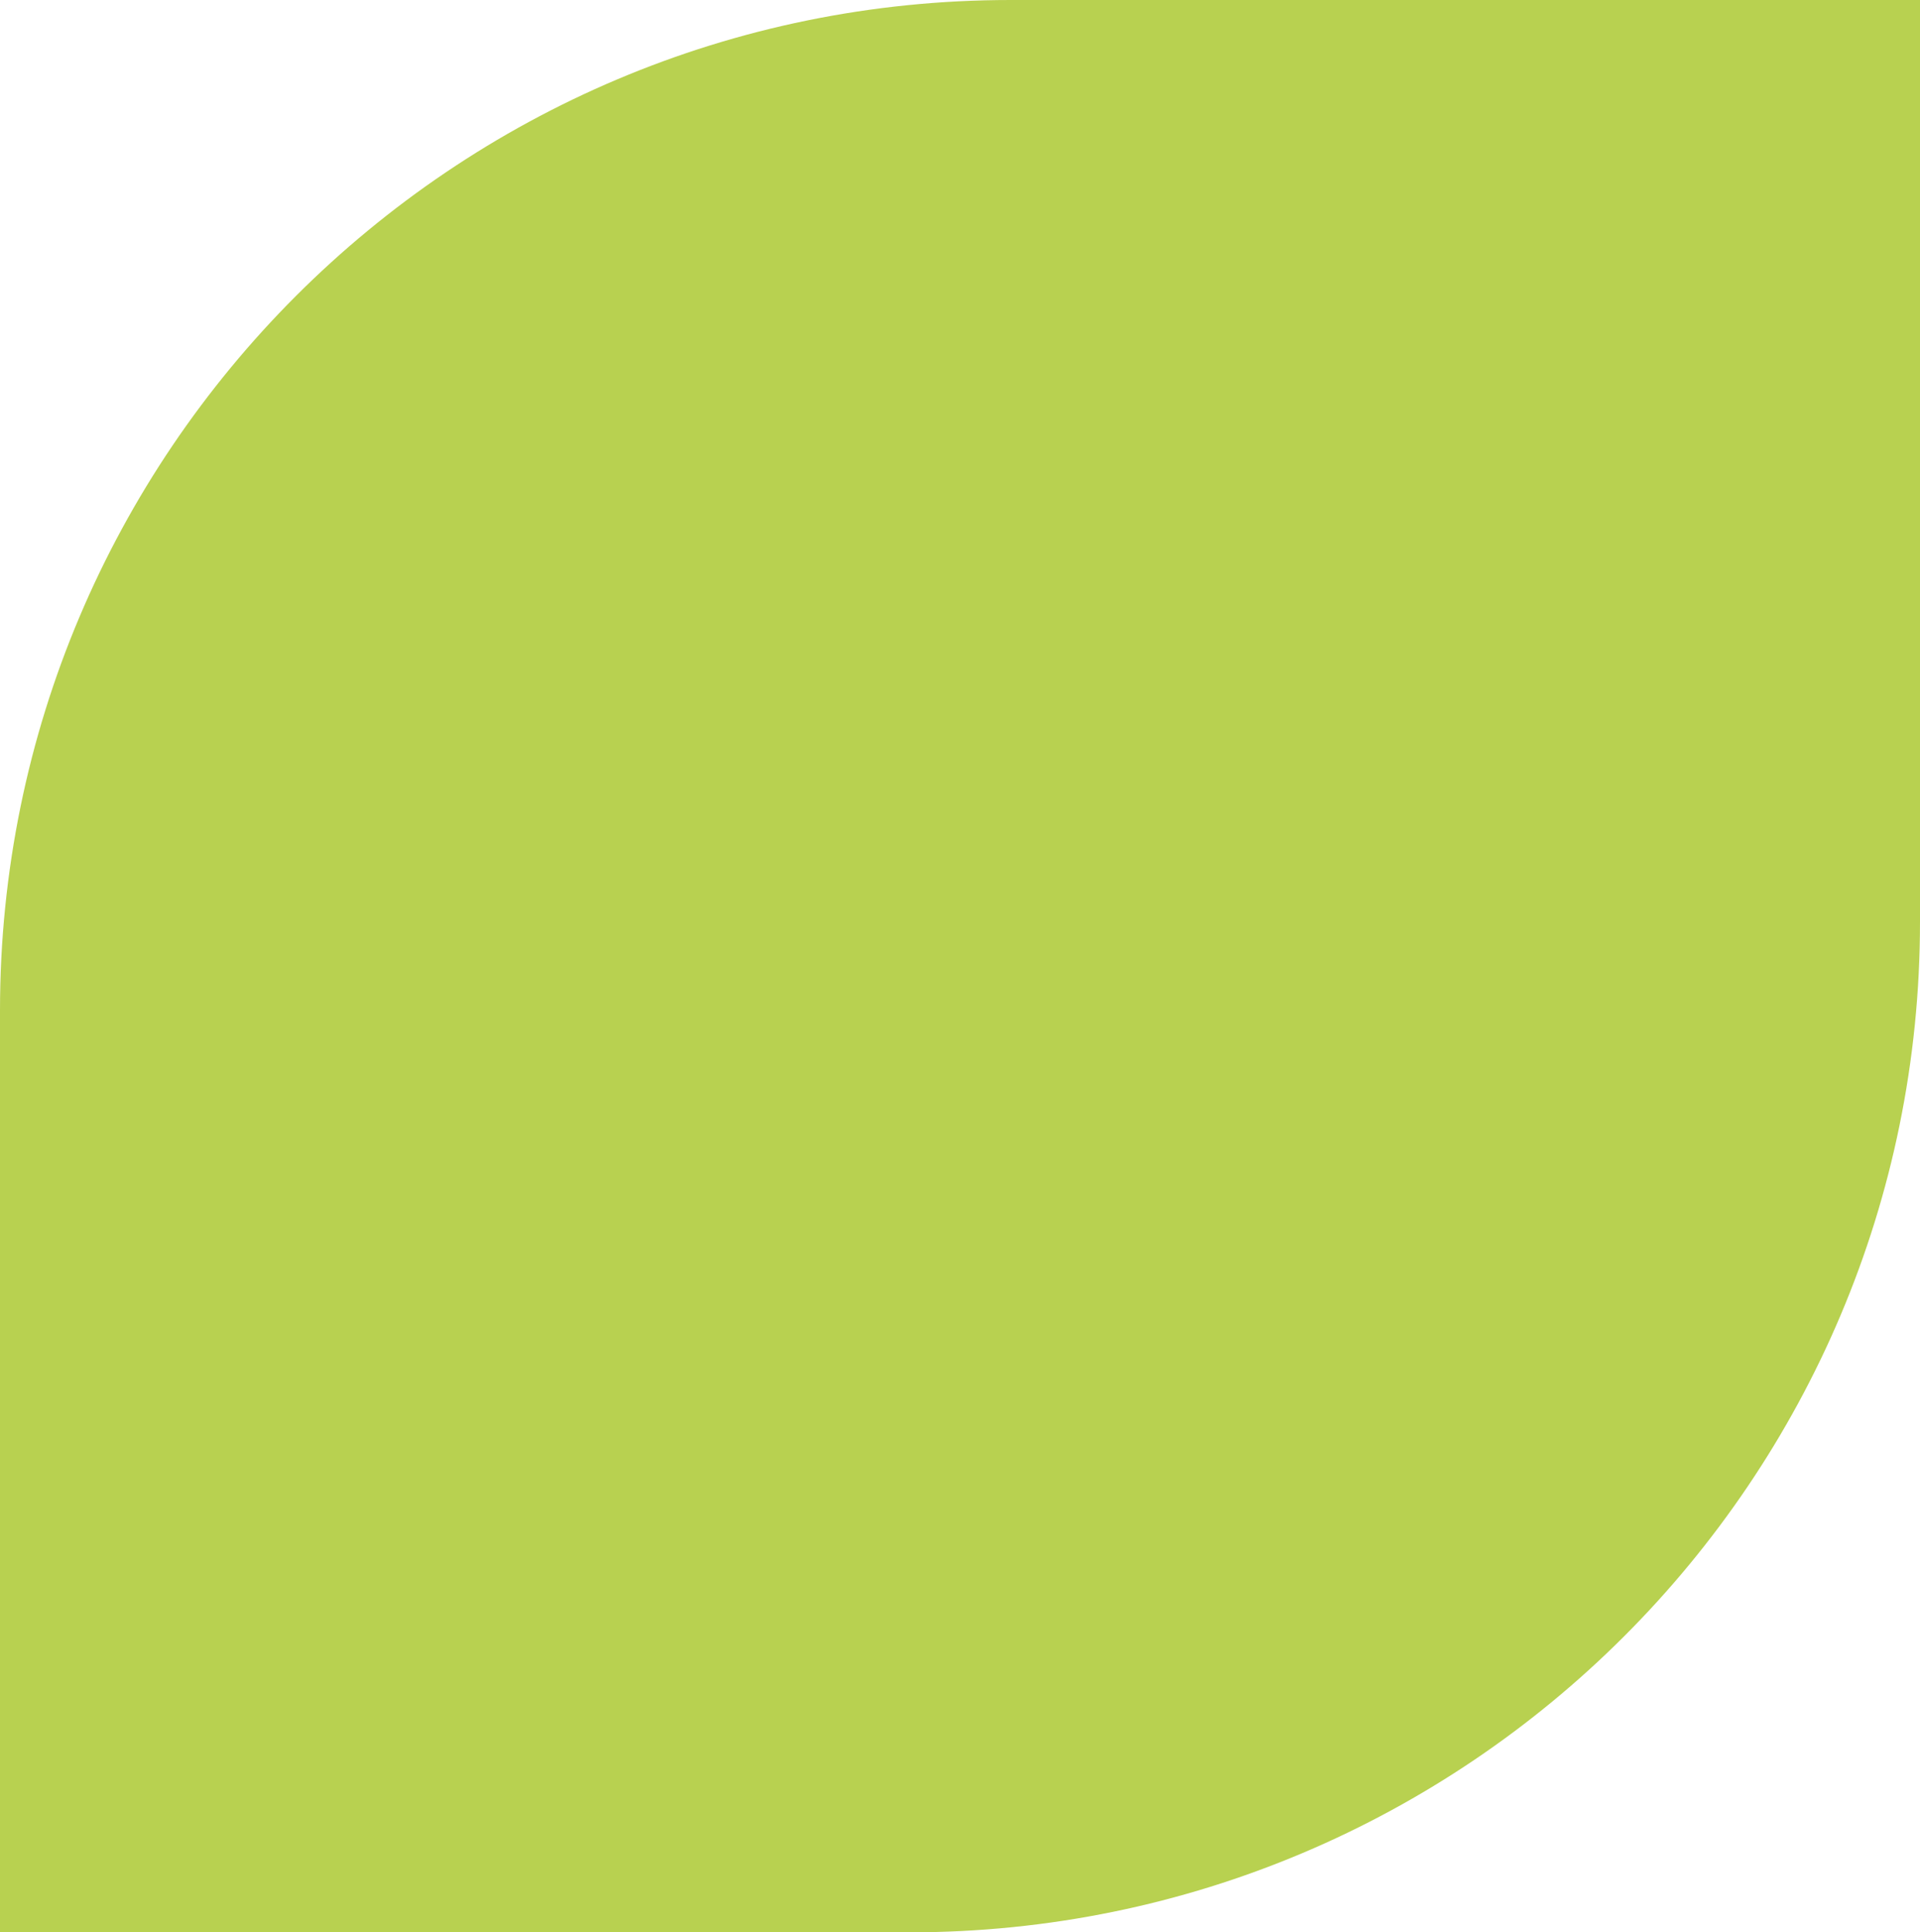
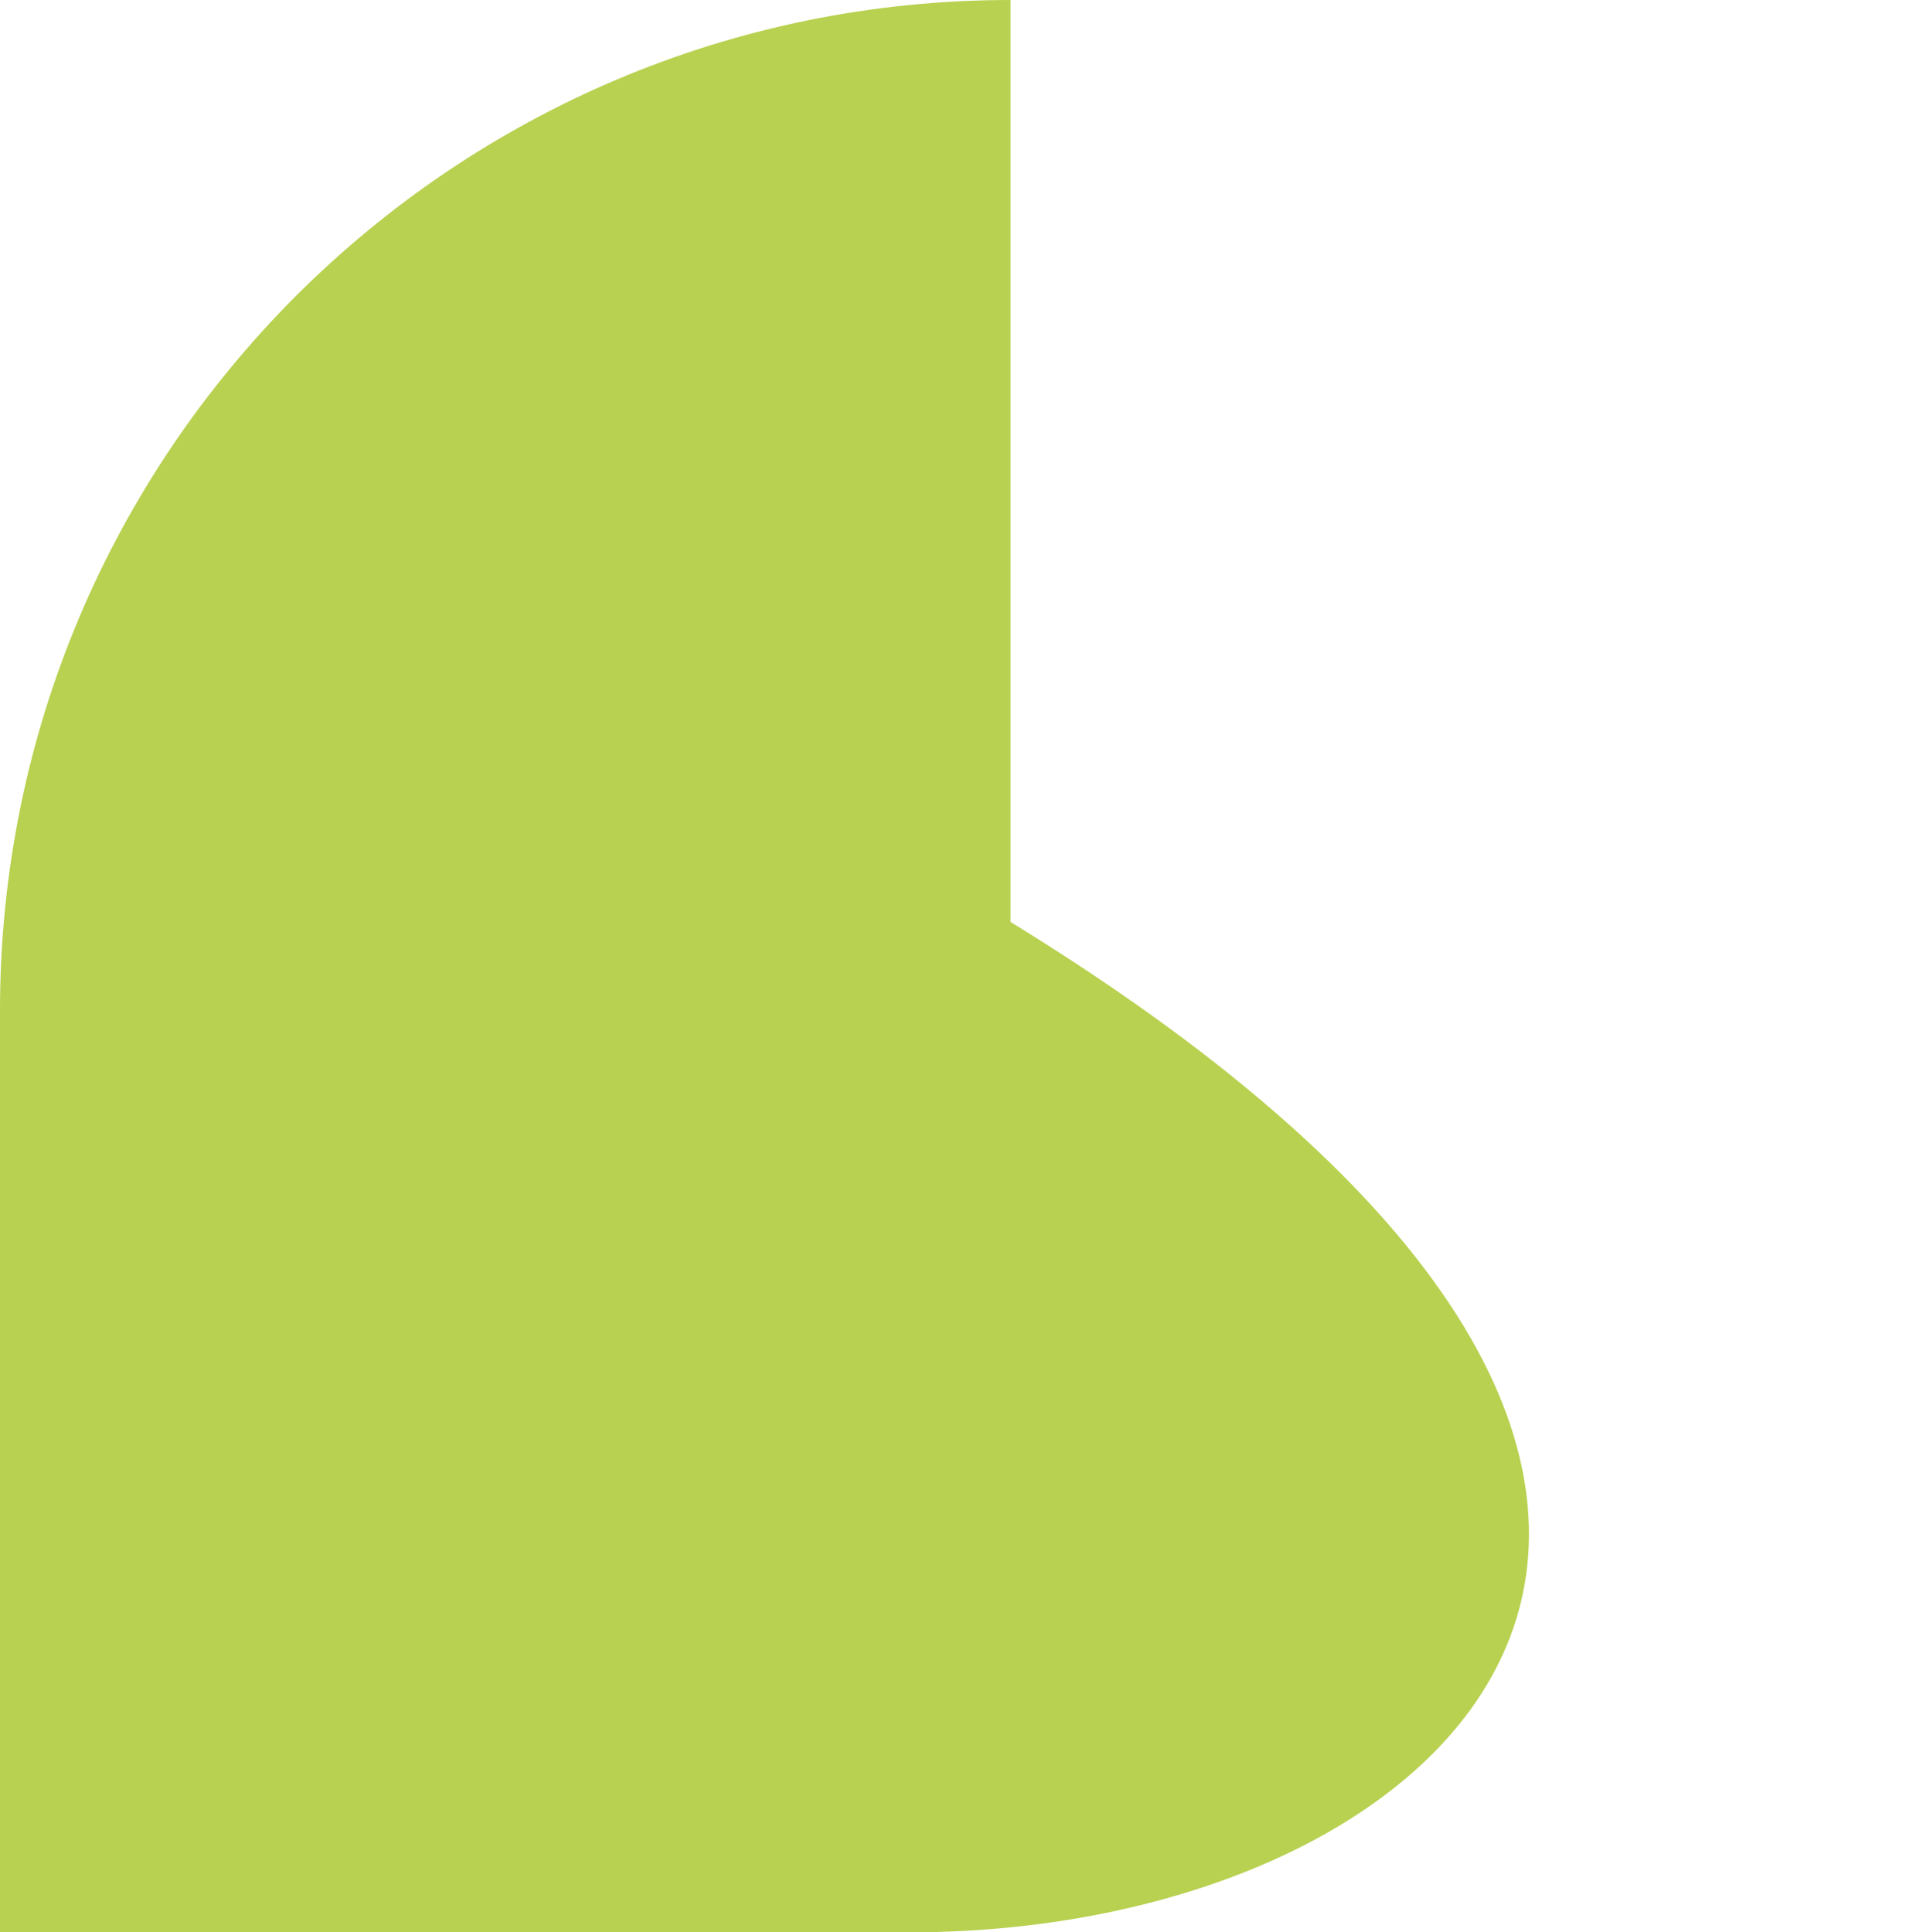
<svg xmlns="http://www.w3.org/2000/svg" width="608" height="612" viewBox="0 0 608 612" fill="none">
-   <path d="M0 320C0 143.269 143.269 0 320 0H608V292C608 468.731 464.731 612 288 612H0V320Z" fill="#B8D150" />
+   <path d="M0 320C0 143.269 143.269 0 320 0V292C608 468.731 464.731 612 288 612H0V320Z" fill="#B8D150" />
</svg>